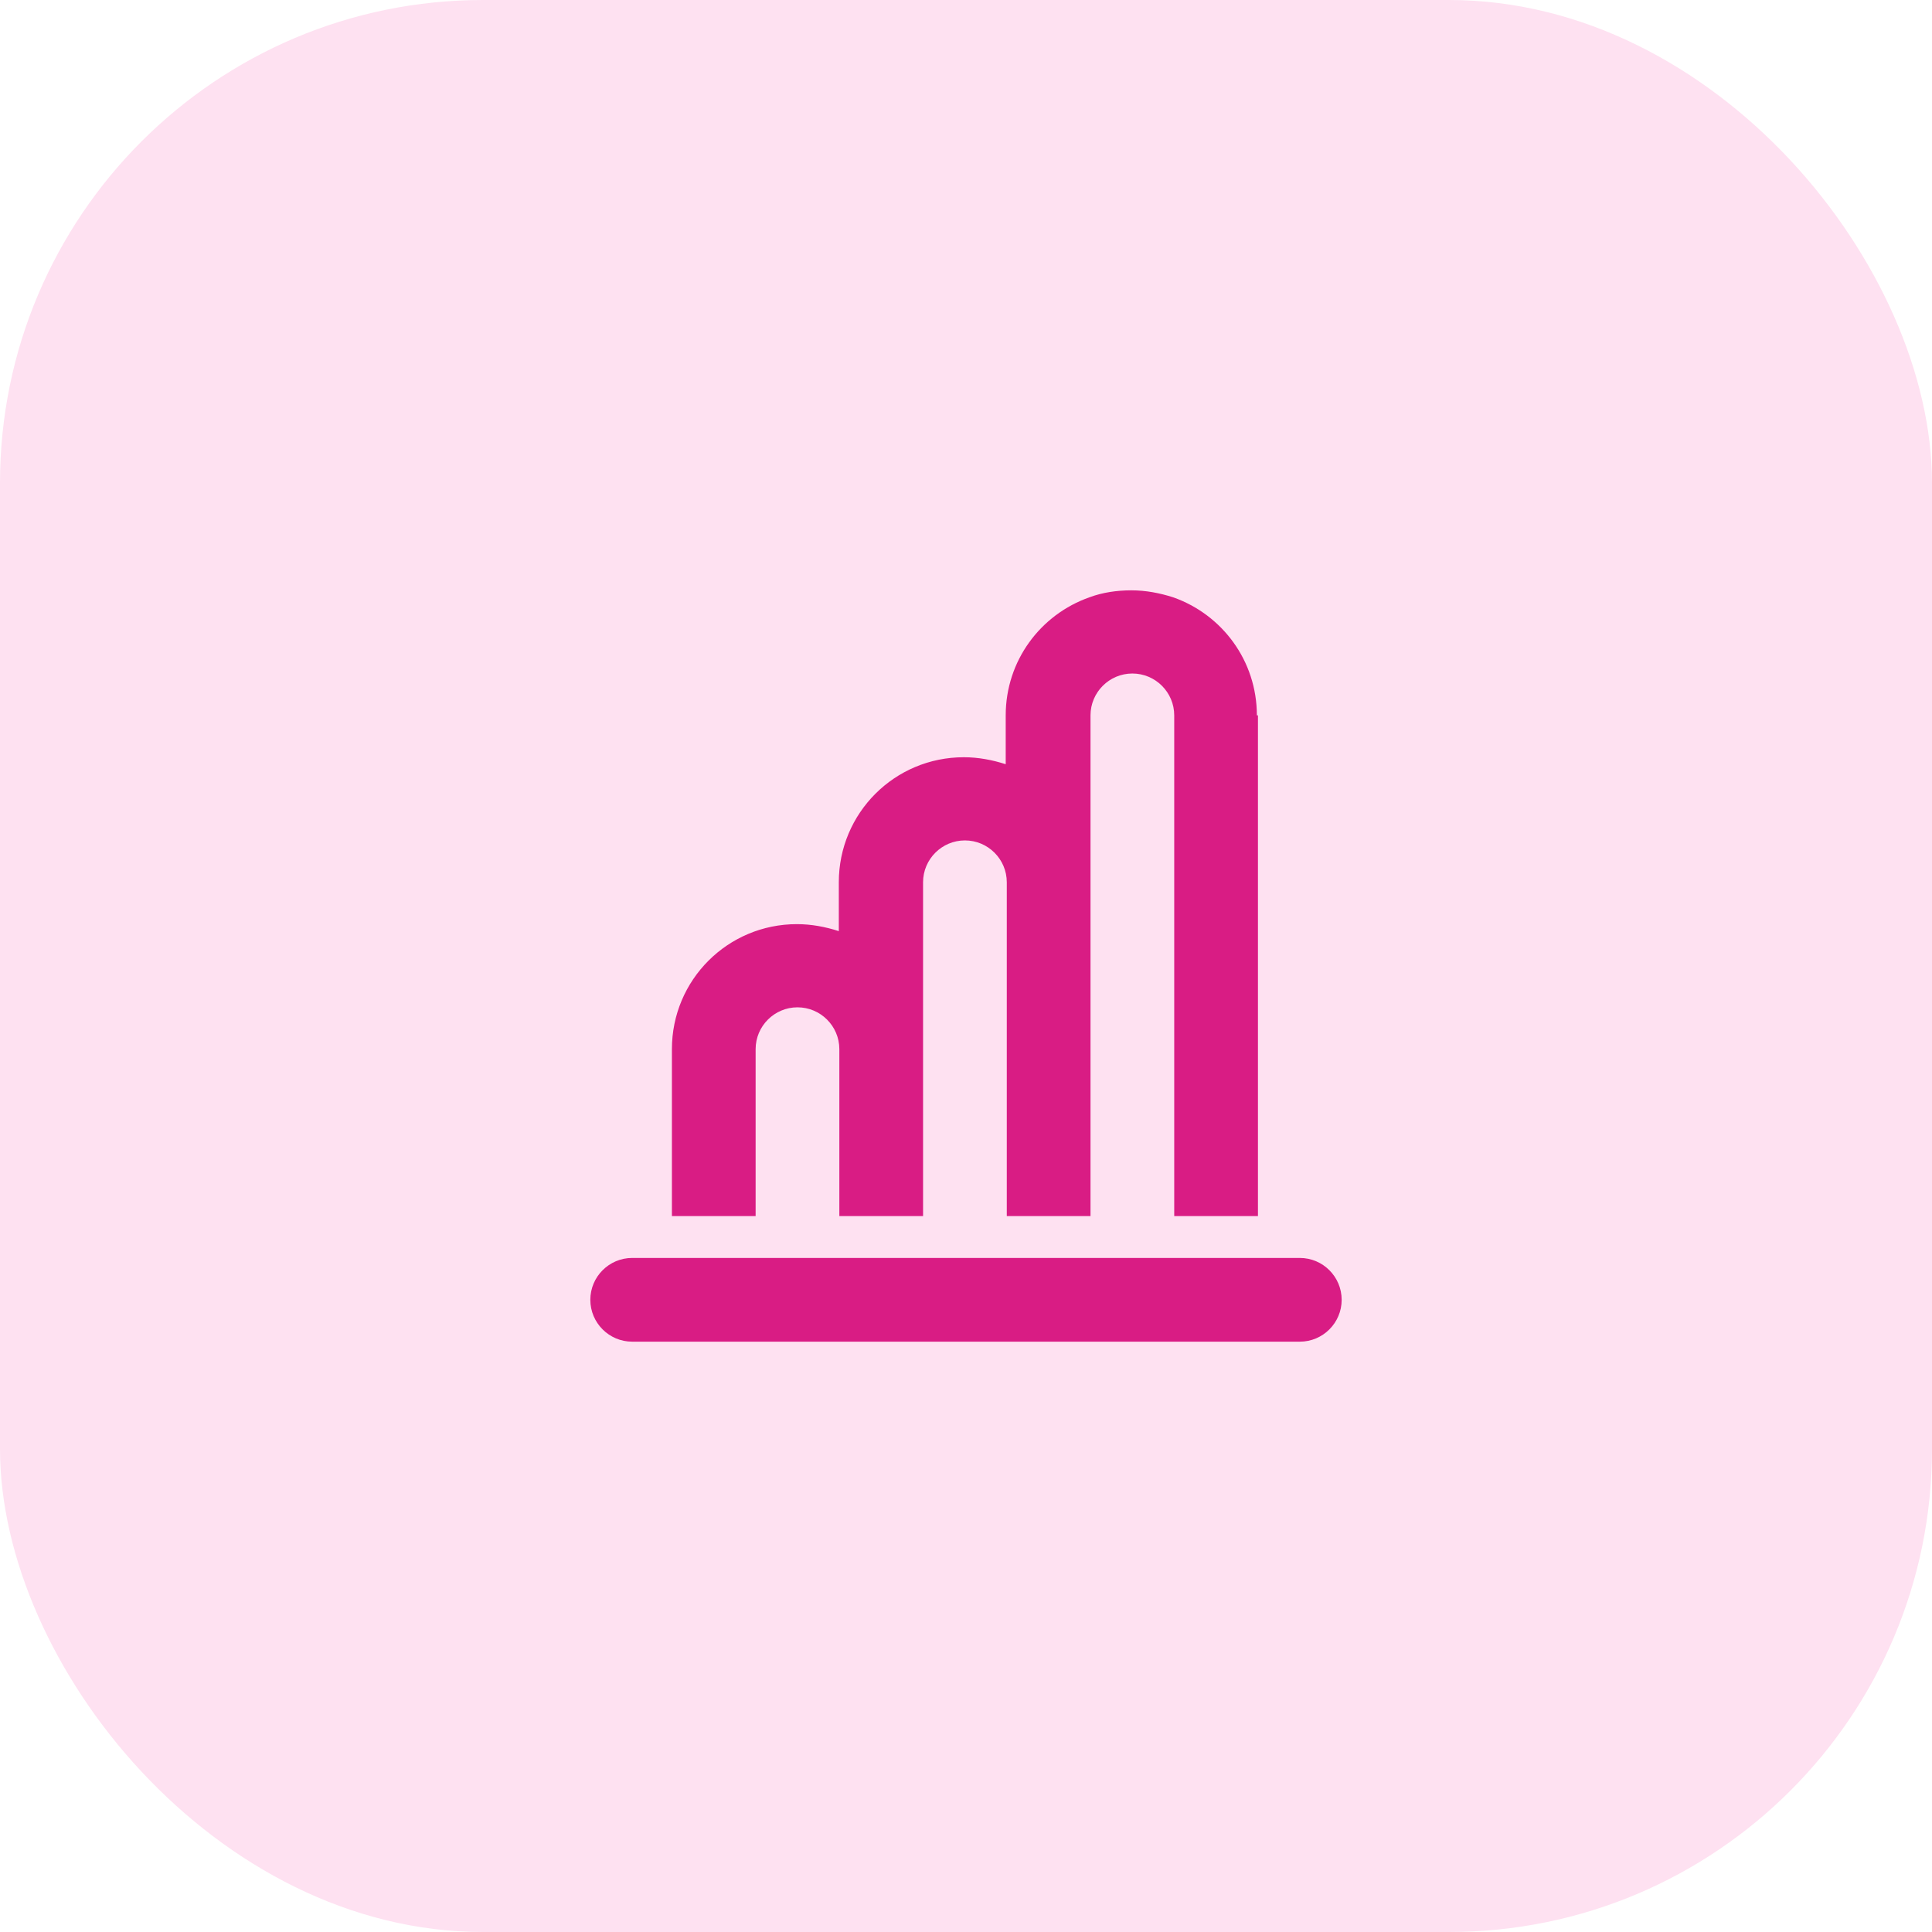
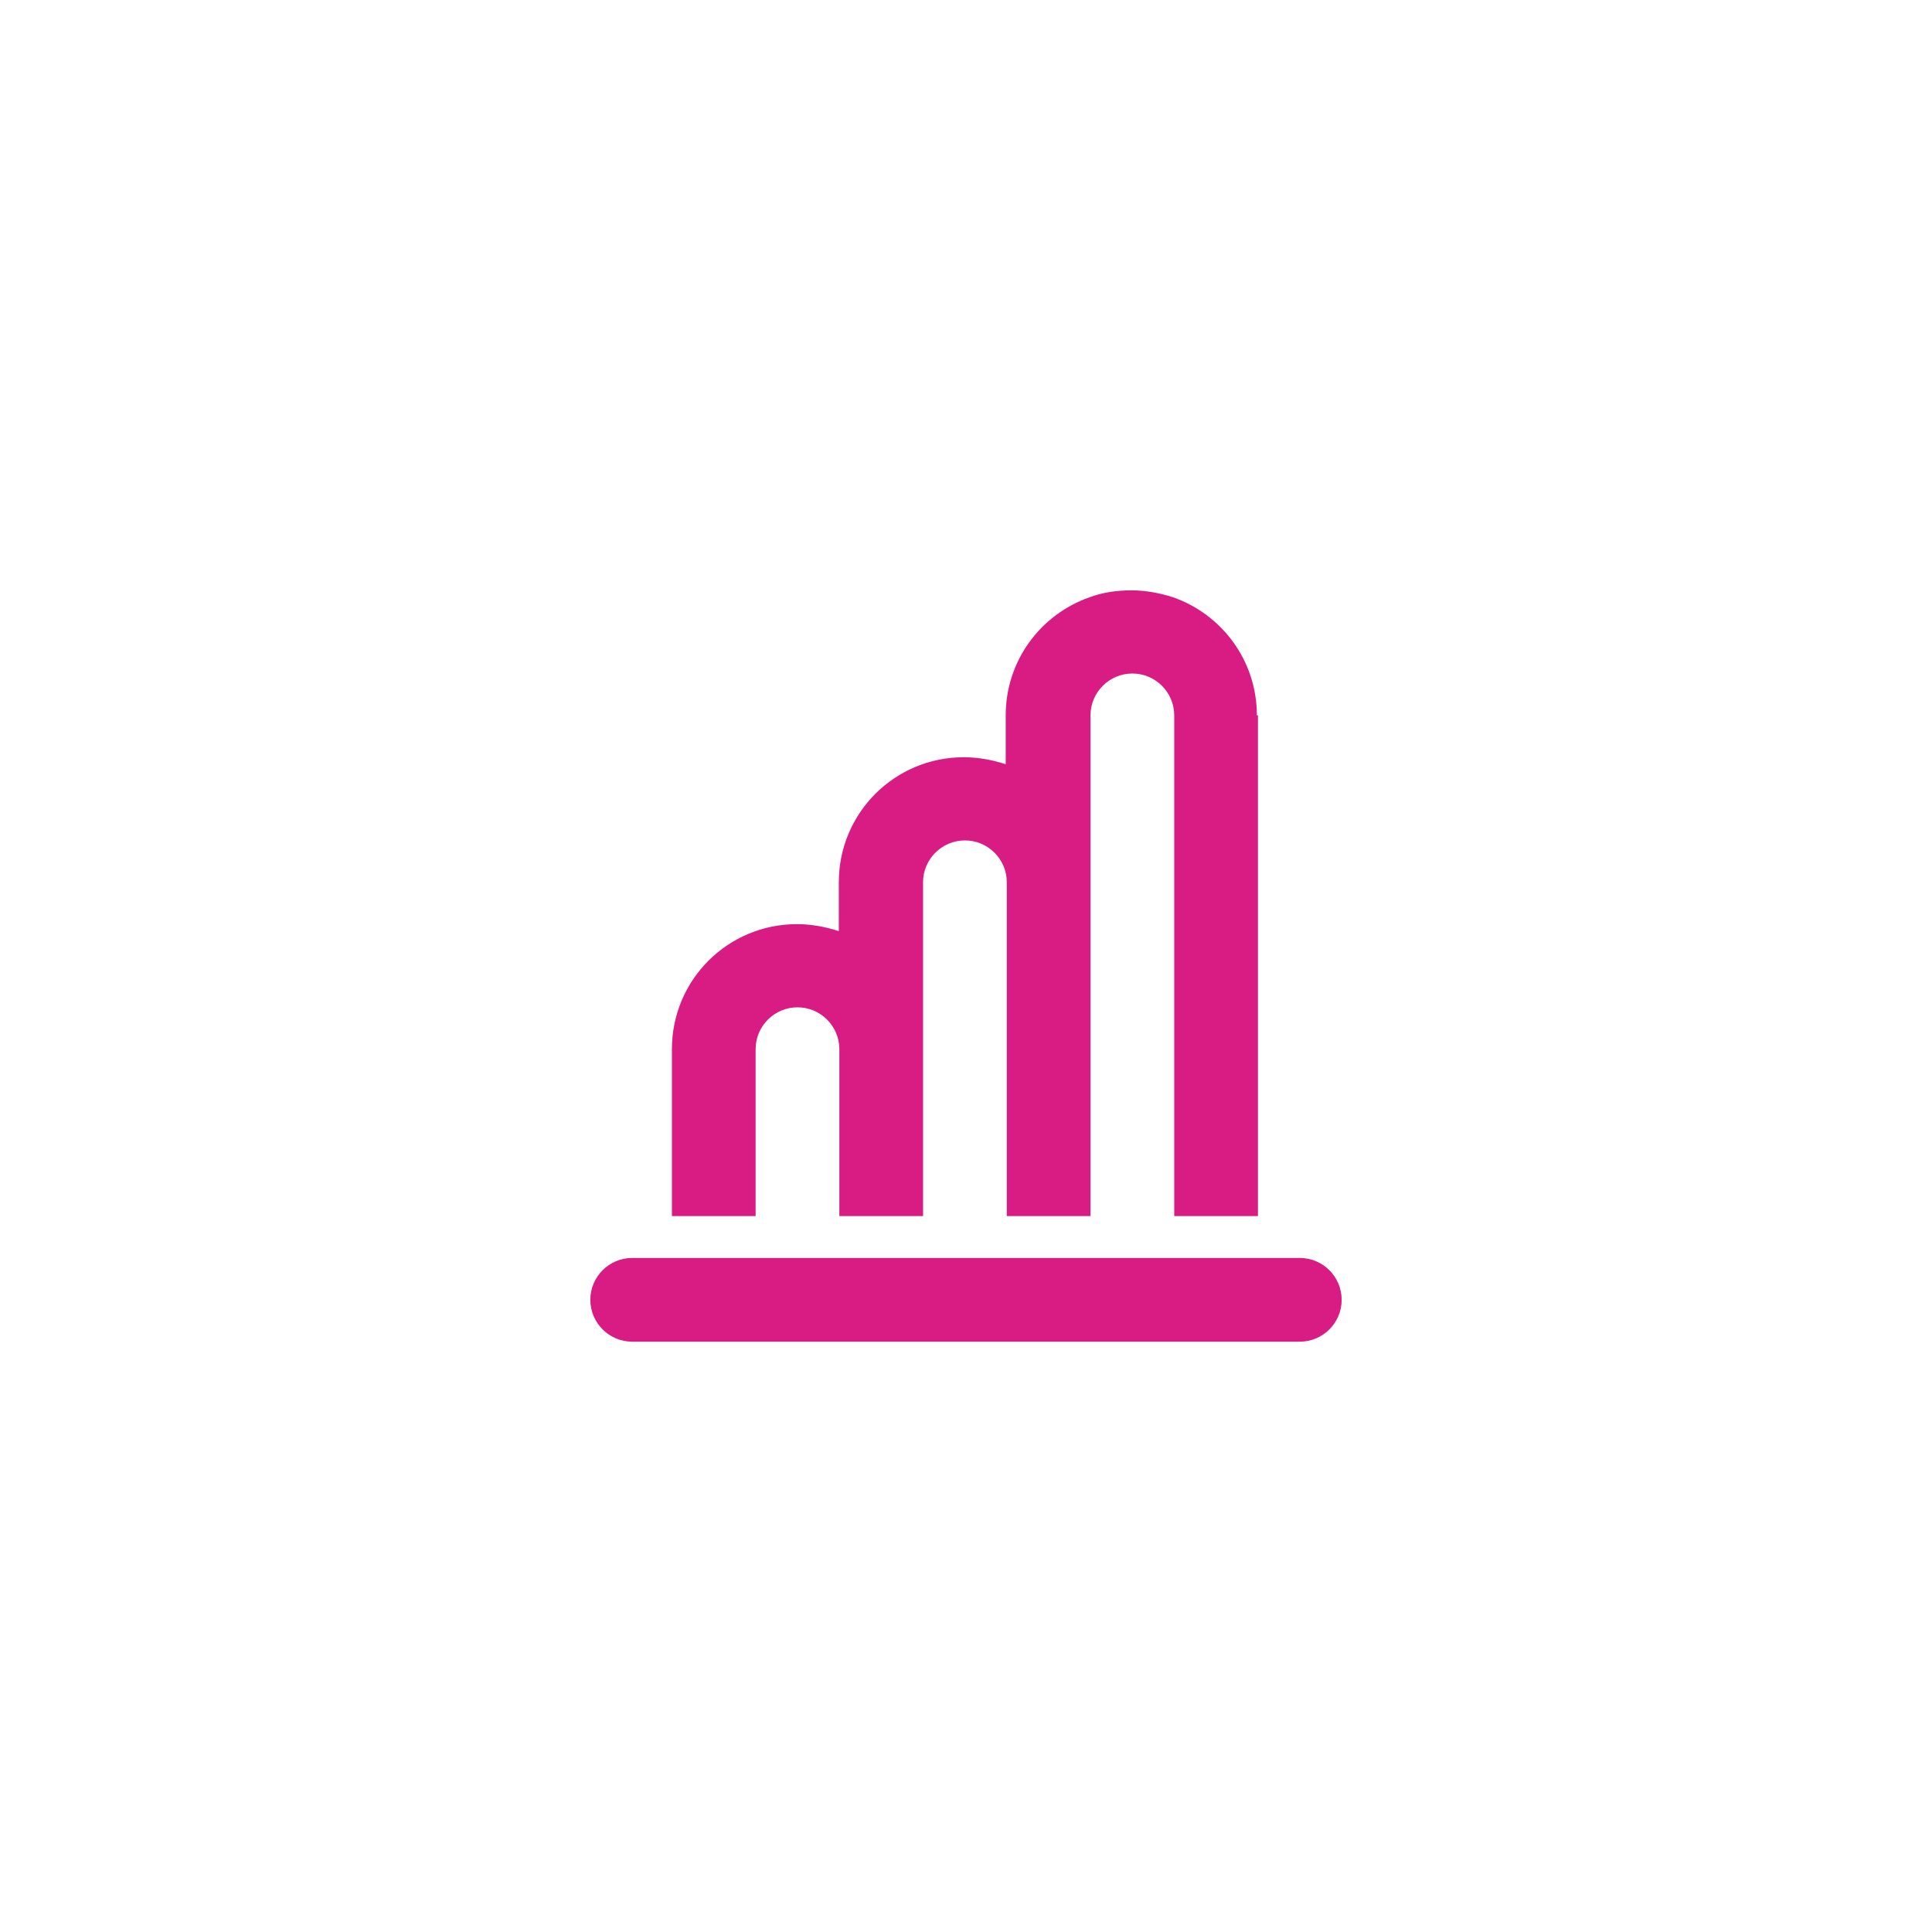
<svg xmlns="http://www.w3.org/2000/svg" width="36" height="36" viewBox="0 0 36 36">
  <g id="Calque_1" data-name="Calque 1" />
  <g id="Calque_2" data-name="Calque 2">
    <g id="Calque_1-2" data-name="Calque 1">
      <g>
-         <rect x="0" width="36" height="36" rx="9" ry="9" style="fill: #fee1f1;" />
        <g id="charts">
          <g>
            <path d="M23.44,13.33v9.33h-1.56V13.33c0-.43-.35-.78-.78-.78s-.78,.35-.78,.78v9.33h-1.56v-6.22c0-.43-.35-.78-.78-.78s-.78,.35-.78,.78v6.22h-1.56v-3.11c0-.43-.35-.78-.78-.78s-.78,.35-.78,.78v3.11h-1.56v-3.11c0-1.29,1.04-2.33,2.33-2.33,.27,0,.53,.05,.78,.13v-.91c0-1.29,1.04-2.33,2.33-2.33,.27,0,.53,.05,.78,.13v-.91c0-1.02,.65-1.88,1.56-2.2,.24-.09,.51-.13,.78-.13s.53,.05,.78,.13c.91,.32,1.56,1.18,1.56,2.2Z" style="fill: #d91c84;" />
            <path d="M25,24.22c0-.43-.35-.78-.78-.78H11.78c-.43,0-.78,.35-.78,.78s.35,.78,.78,.78h12.44c.43,0,.78-.35,.78-.78Z" style="fill: #d91c84;" />
          </g>
        </g>
      </g>
    </g>
  </g>
</svg>